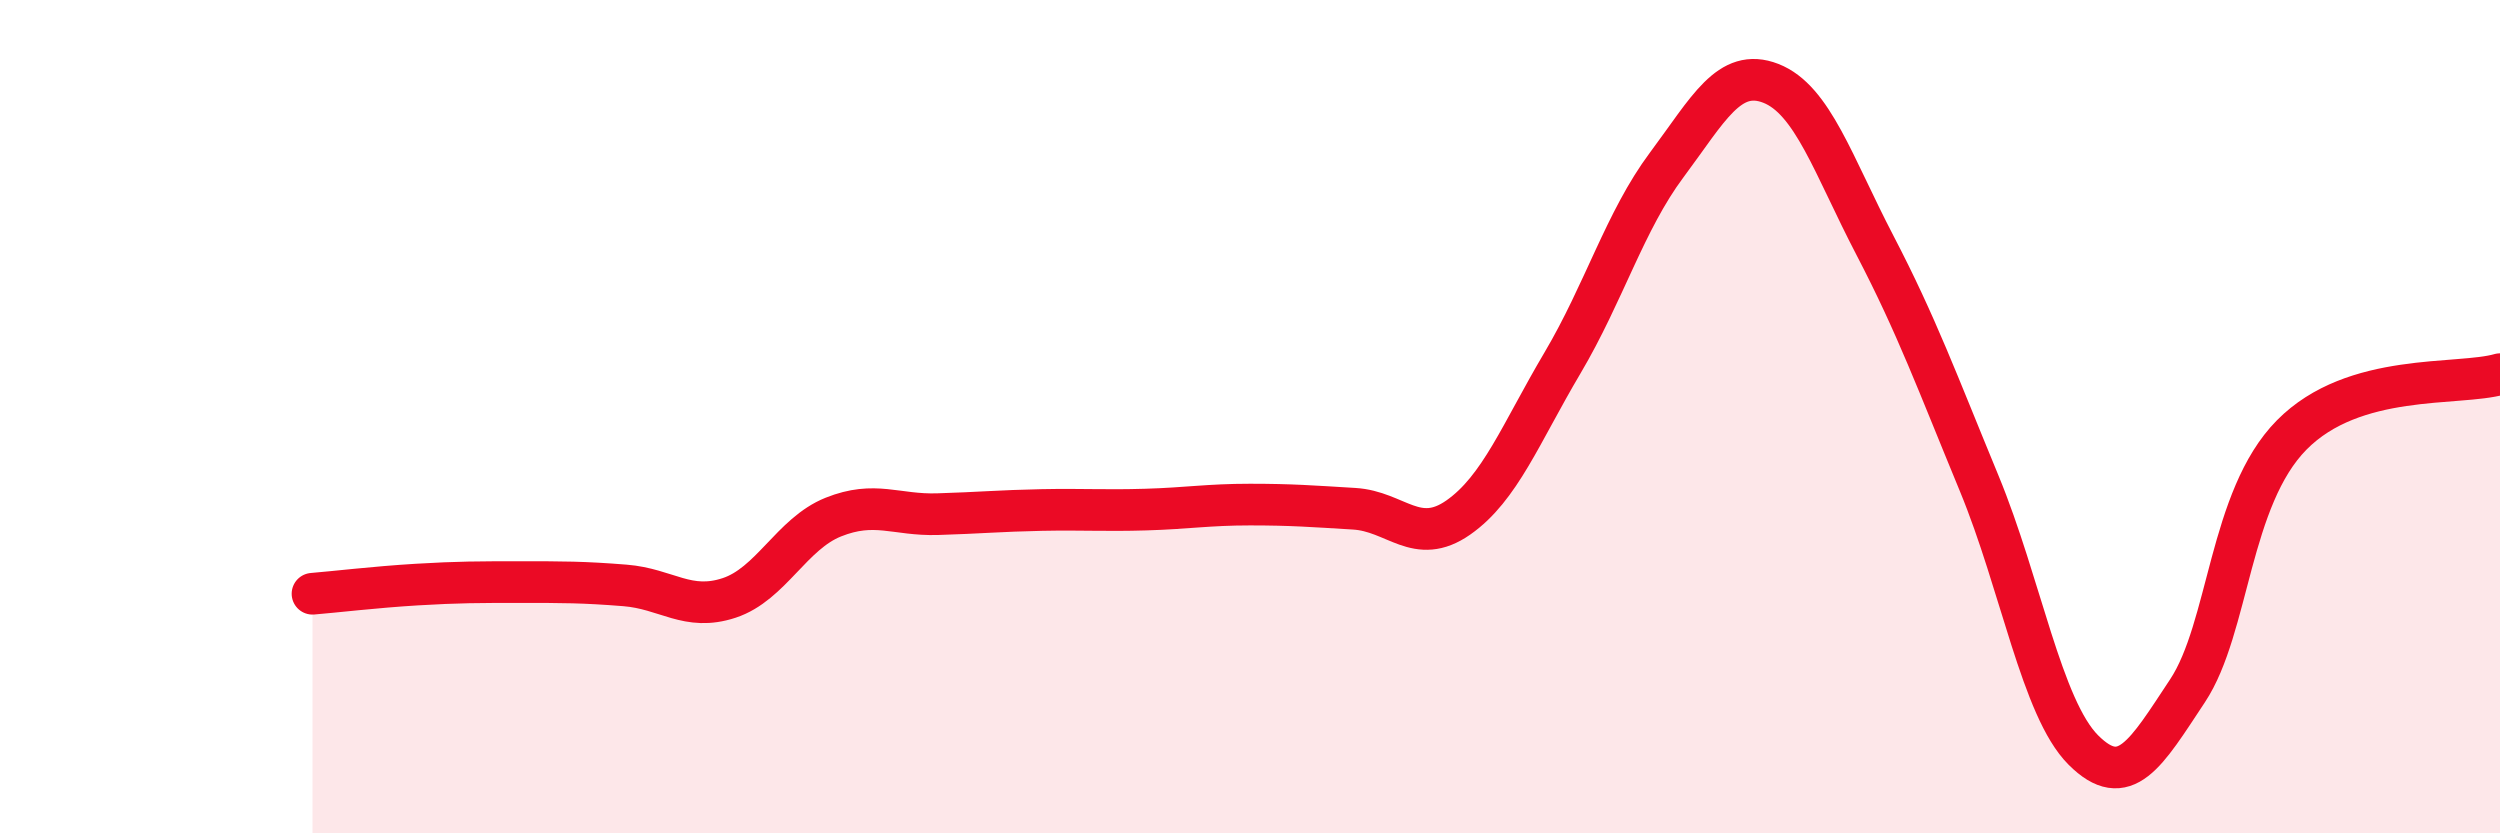
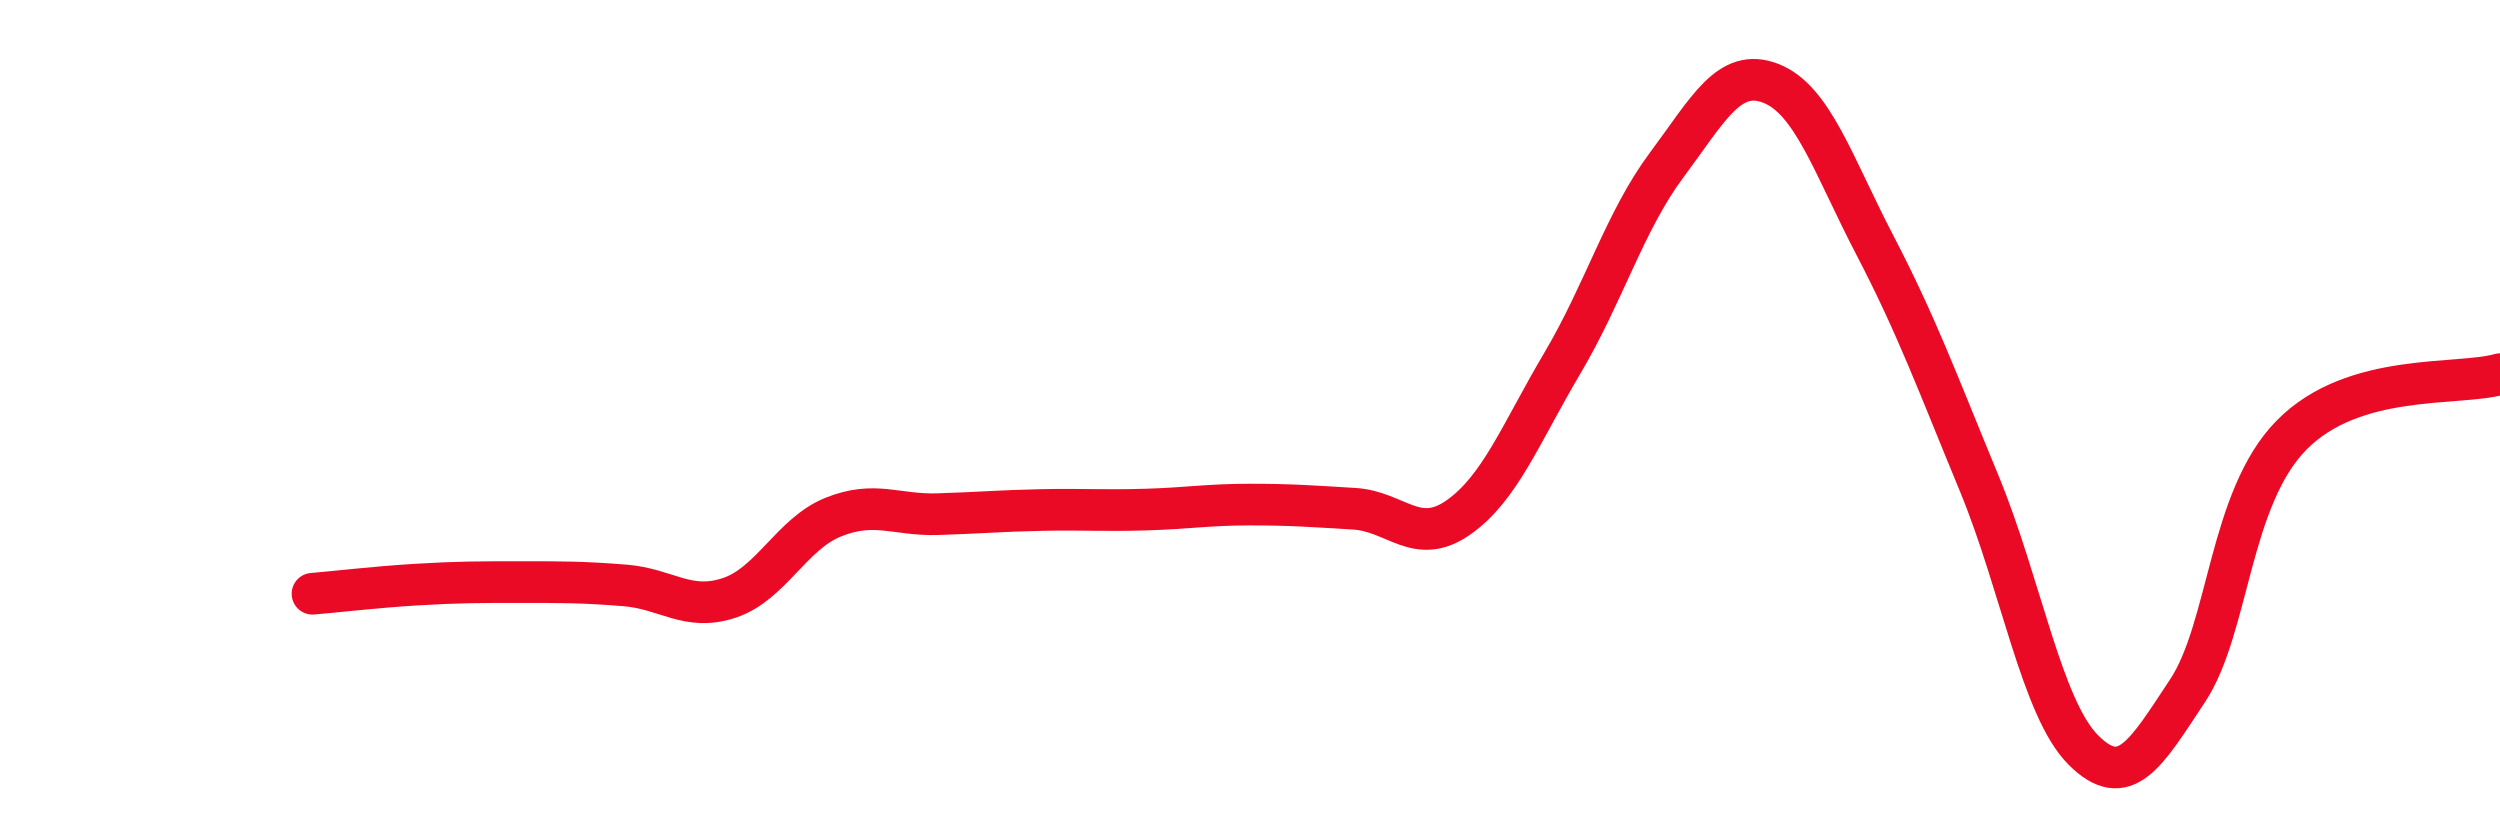
<svg xmlns="http://www.w3.org/2000/svg" width="60" height="20" viewBox="0 0 60 20">
-   <path d="M 7.5,14.25 C 8,14.21 9,14.09 10,14.03 C 11,13.97 11.5,13.97 12.5,13.97 C 13.5,13.97 14,13.97 15,14.05 C 16,14.13 16.5,14.68 17.5,14.35 C 18.5,14.02 19,12.81 20,12.41 C 21,12.01 21.5,12.37 22.5,12.34 C 23.5,12.31 24,12.26 25,12.24 C 26,12.22 26.5,12.26 27.5,12.23 C 28.5,12.2 29,12.11 30,12.11 C 31,12.11 31.5,12.15 32.5,12.21 C 33.5,12.27 34,13.12 35,12.42 C 36,11.72 36.5,10.4 37.5,8.71 C 38.5,7.02 39,5.3 40,3.96 C 41,2.62 41.5,1.61 42.5,2 C 43.5,2.39 44,3.97 45,5.89 C 46,7.81 46.5,9.18 47.5,11.6 C 48.5,14.02 49,17 50,18 C 51,19 51.5,18.09 52.5,16.58 C 53.5,15.07 53.5,11.96 55,10.44 C 56.5,8.92 59,9.27 60,8.98L60 20L7.5 20Z" fill="#EB0A25" opacity="0.1" stroke-linecap="round" stroke-linejoin="round" />
  <path d="M 7.5,14.25 C 8,14.21 9,14.09 10,14.03 C 11,13.97 11.5,13.97 12.5,13.97 C 13.5,13.97 14,13.97 15,14.05 C 16,14.13 16.5,14.68 17.5,14.35 C 18.5,14.02 19,12.81 20,12.41 C 21,12.01 21.5,12.37 22.5,12.34 C 23.5,12.31 24,12.26 25,12.24 C 26,12.22 26.5,12.26 27.5,12.23 C 28.5,12.2 29,12.11 30,12.11 C 31,12.11 31.5,12.15 32.5,12.21 C 33.5,12.27 34,13.12 35,12.42 C 36,11.72 36.5,10.4 37.5,8.71 C 38.5,7.02 39,5.3 40,3.96 C 41,2.62 41.5,1.61 42.5,2 C 43.5,2.39 44,3.97 45,5.89 C 46,7.81 46.5,9.18 47.5,11.6 C 48.5,14.02 49,17 50,18 C 51,19 51.5,18.09 52.5,16.58 C 53.5,15.07 53.5,11.96 55,10.44 C 56.5,8.92 59,9.27 60,8.98" stroke="#EB0A25" stroke-width="1" fill="none" stroke-linecap="round" stroke-linejoin="round" />
</svg>